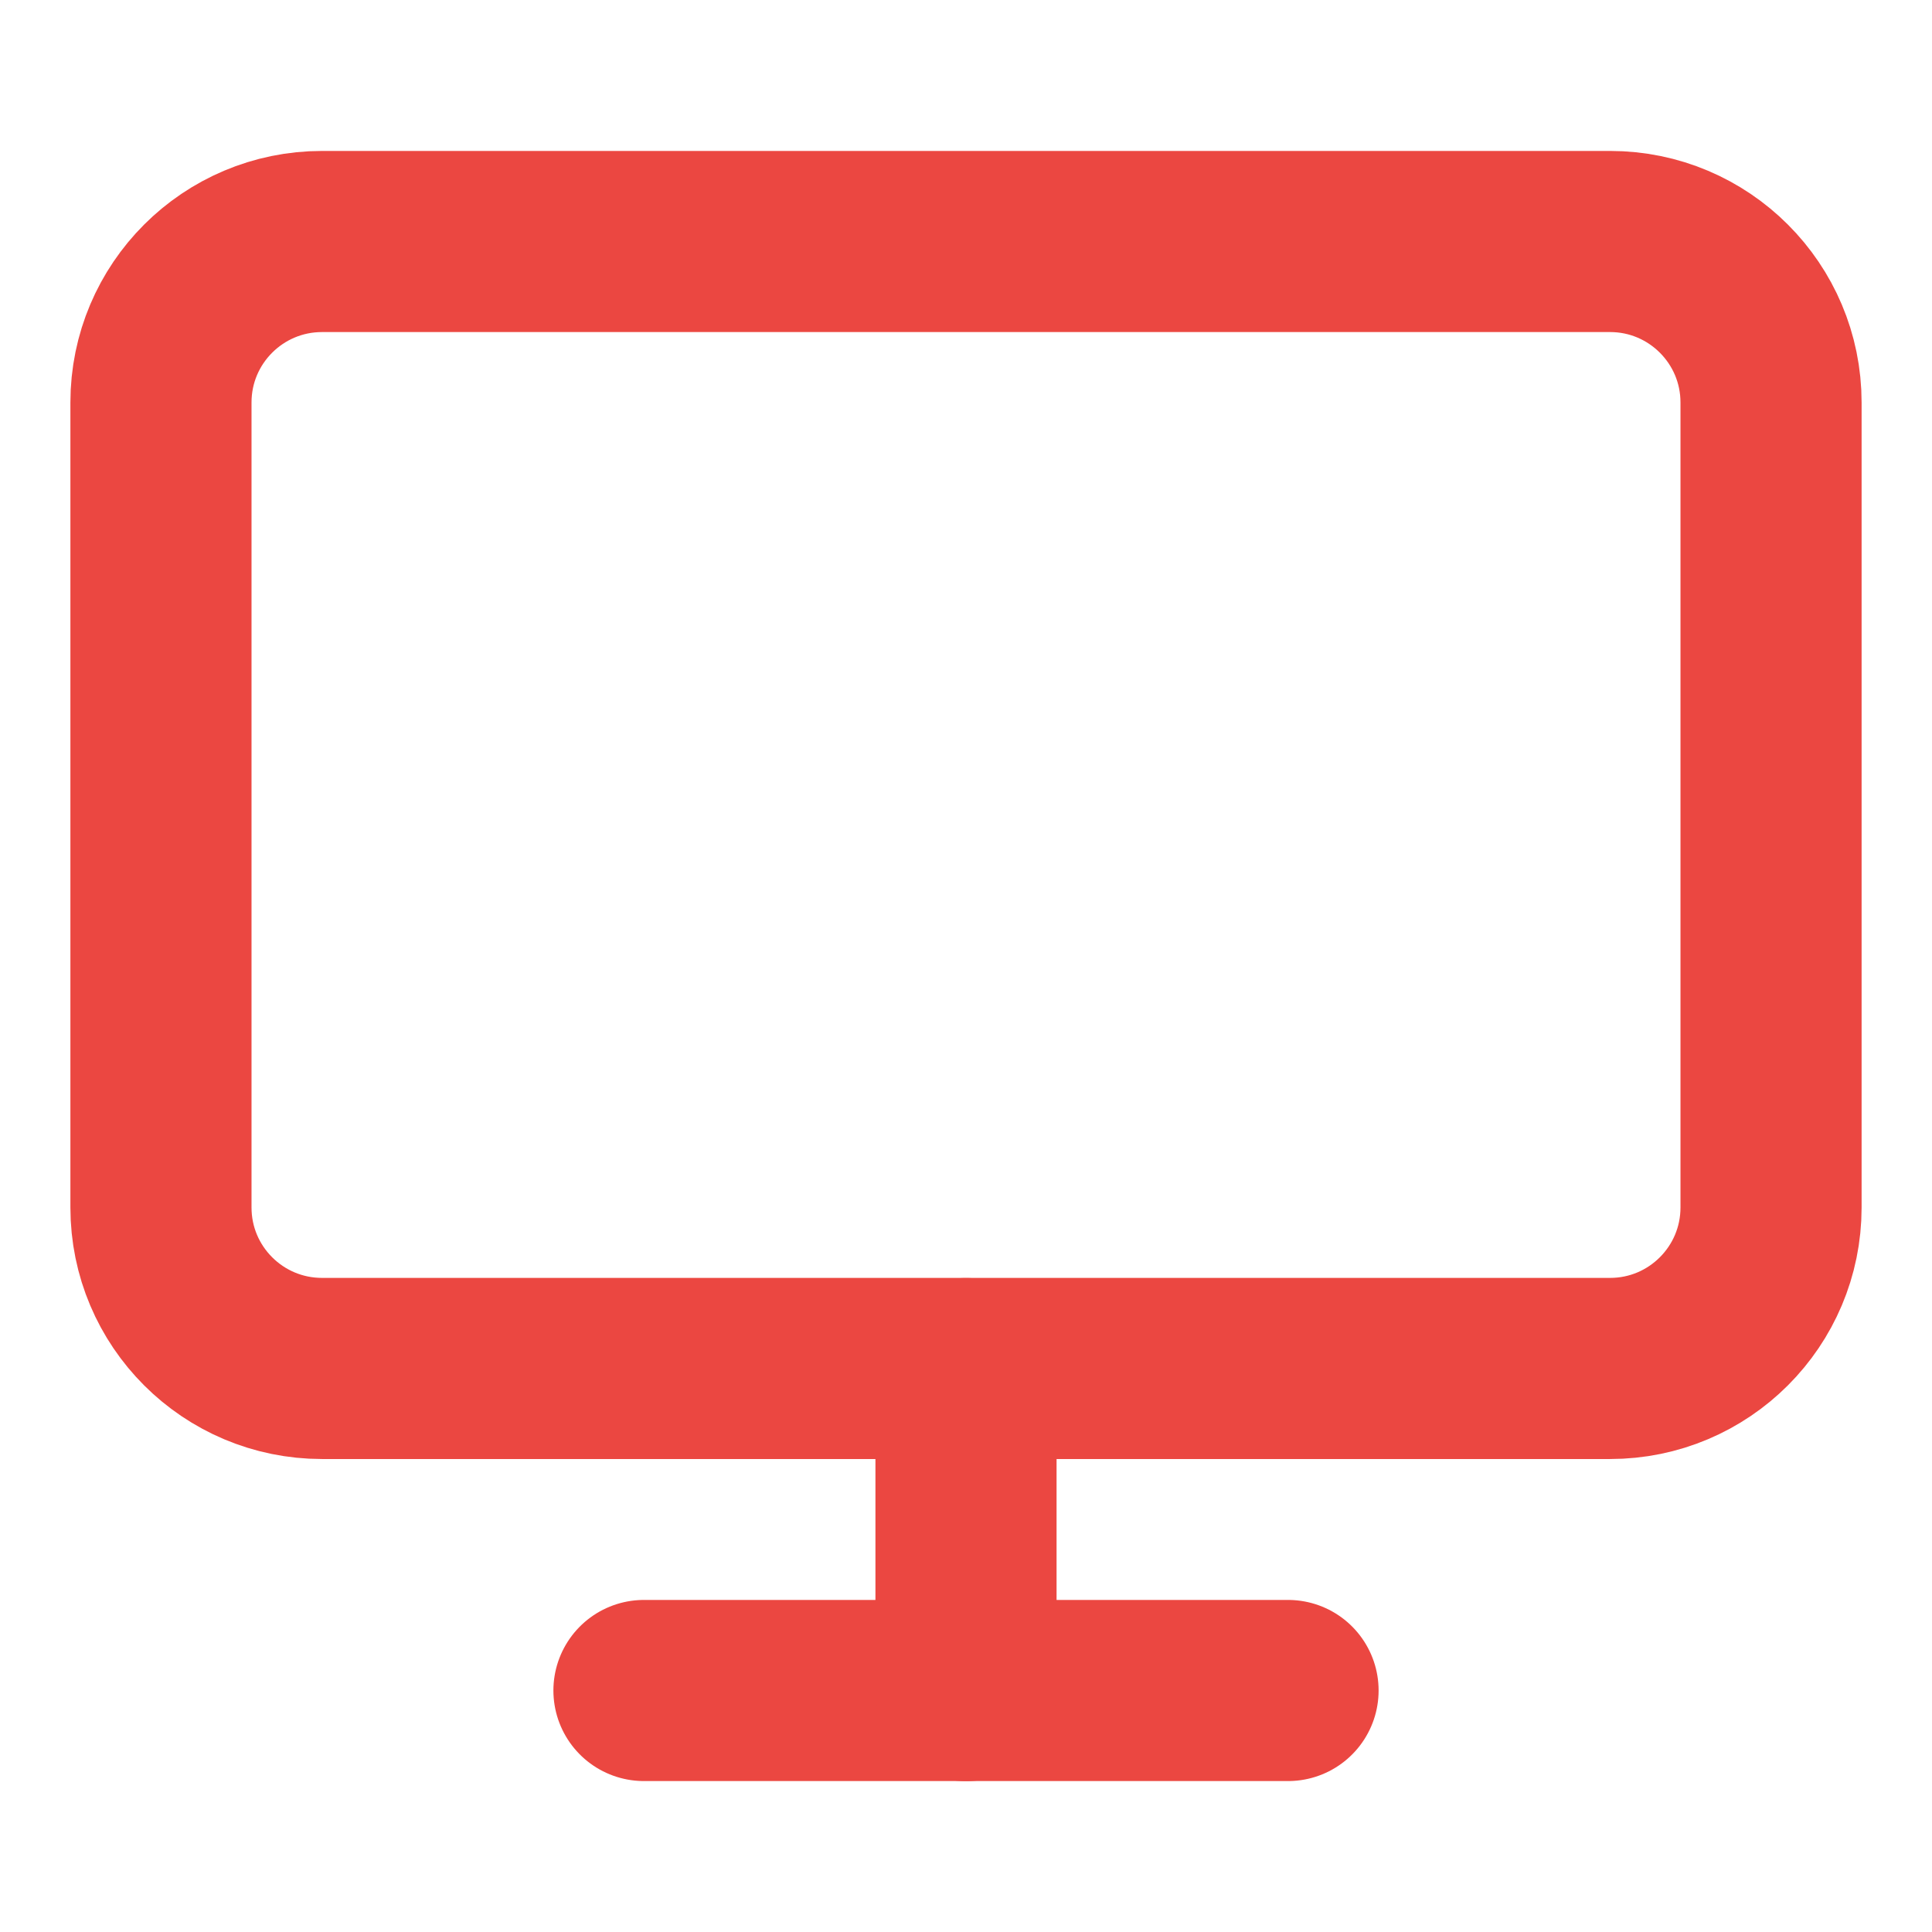
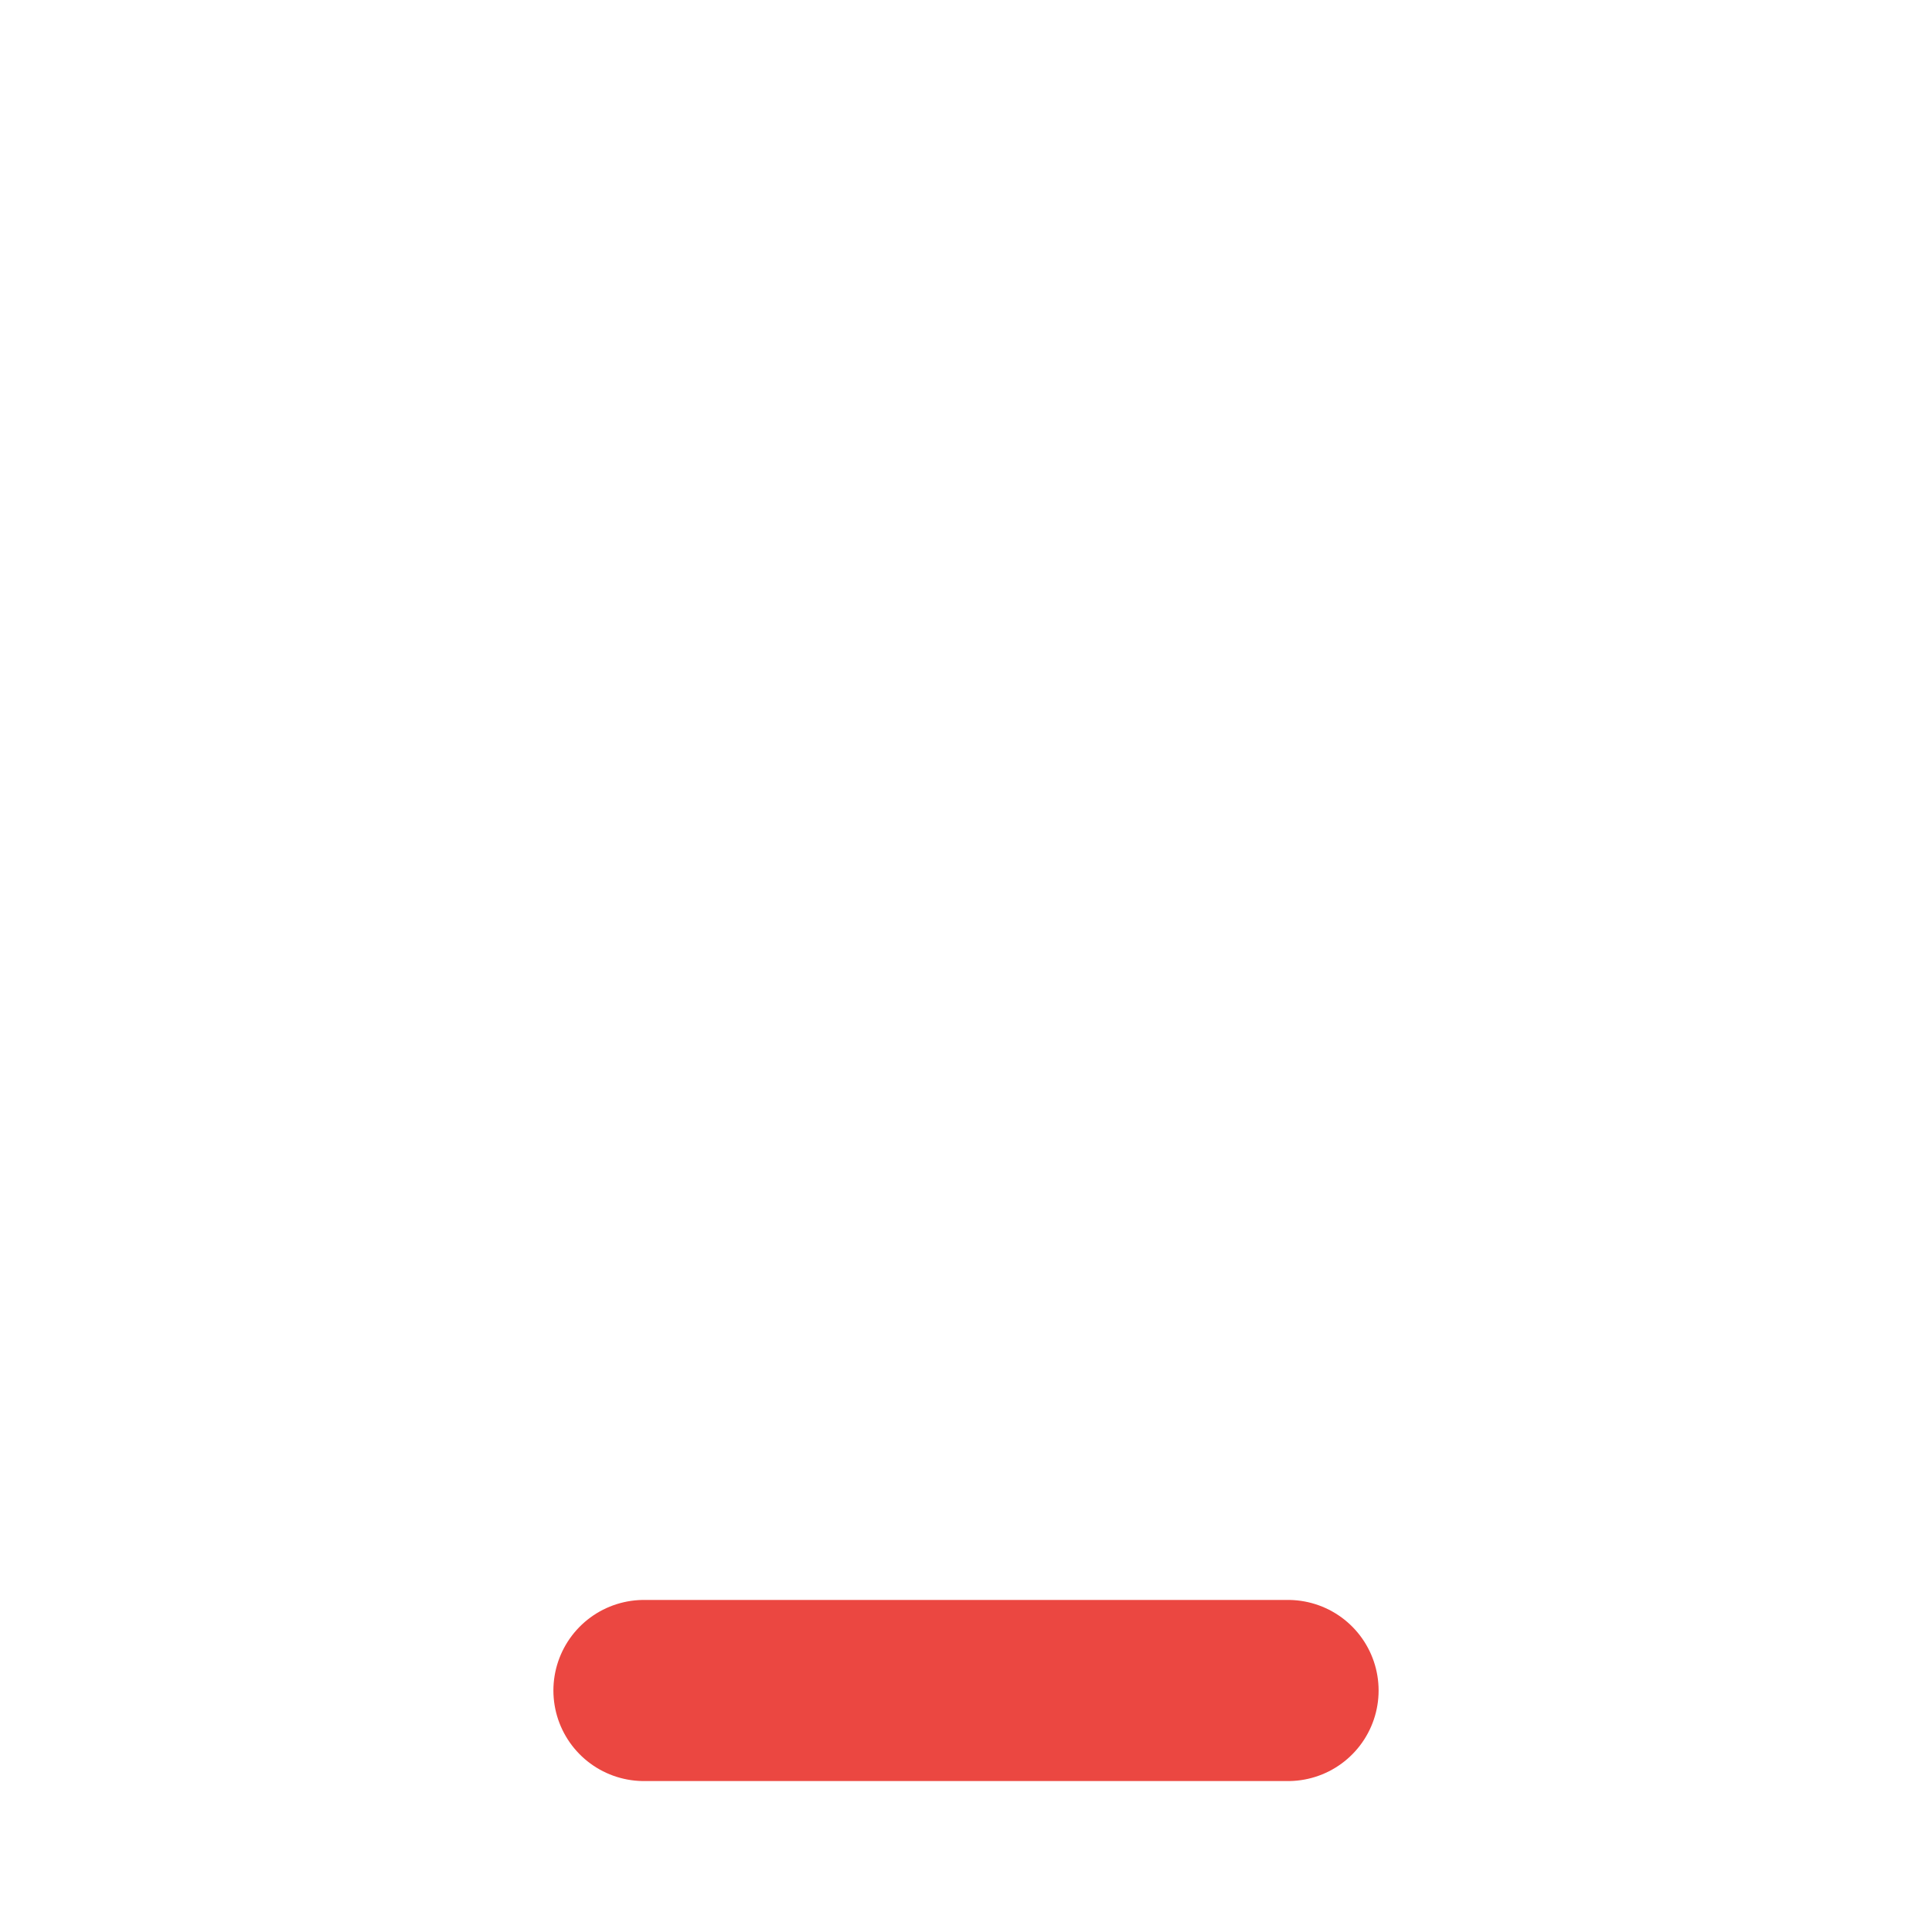
<svg xmlns="http://www.w3.org/2000/svg" width="16" height="16" viewBox="0 0 16 16" fill="none">
-   <path d="M13.334 2H2.667C1.93 2 1.333 2.597 1.333 3.333V10C1.333 10.736 1.93 11.333 2.667 11.333H13.334C14.07 11.333 14.667 10.736 14.667 10V3.333C14.667 2.597 14.07 2 13.334 2Z" stroke="#EB4741" stroke-width="1.5" stroke-linecap="round" stroke-linejoin="round" />
  <path d="M5.333 14H10.667" stroke="#EB4741" stroke-width="1.5" stroke-linecap="round" stroke-linejoin="round" />
-   <path d="M8 11.334V14.001" stroke="#EB4741" stroke-width="1.5" stroke-linecap="round" stroke-linejoin="round" />
</svg>